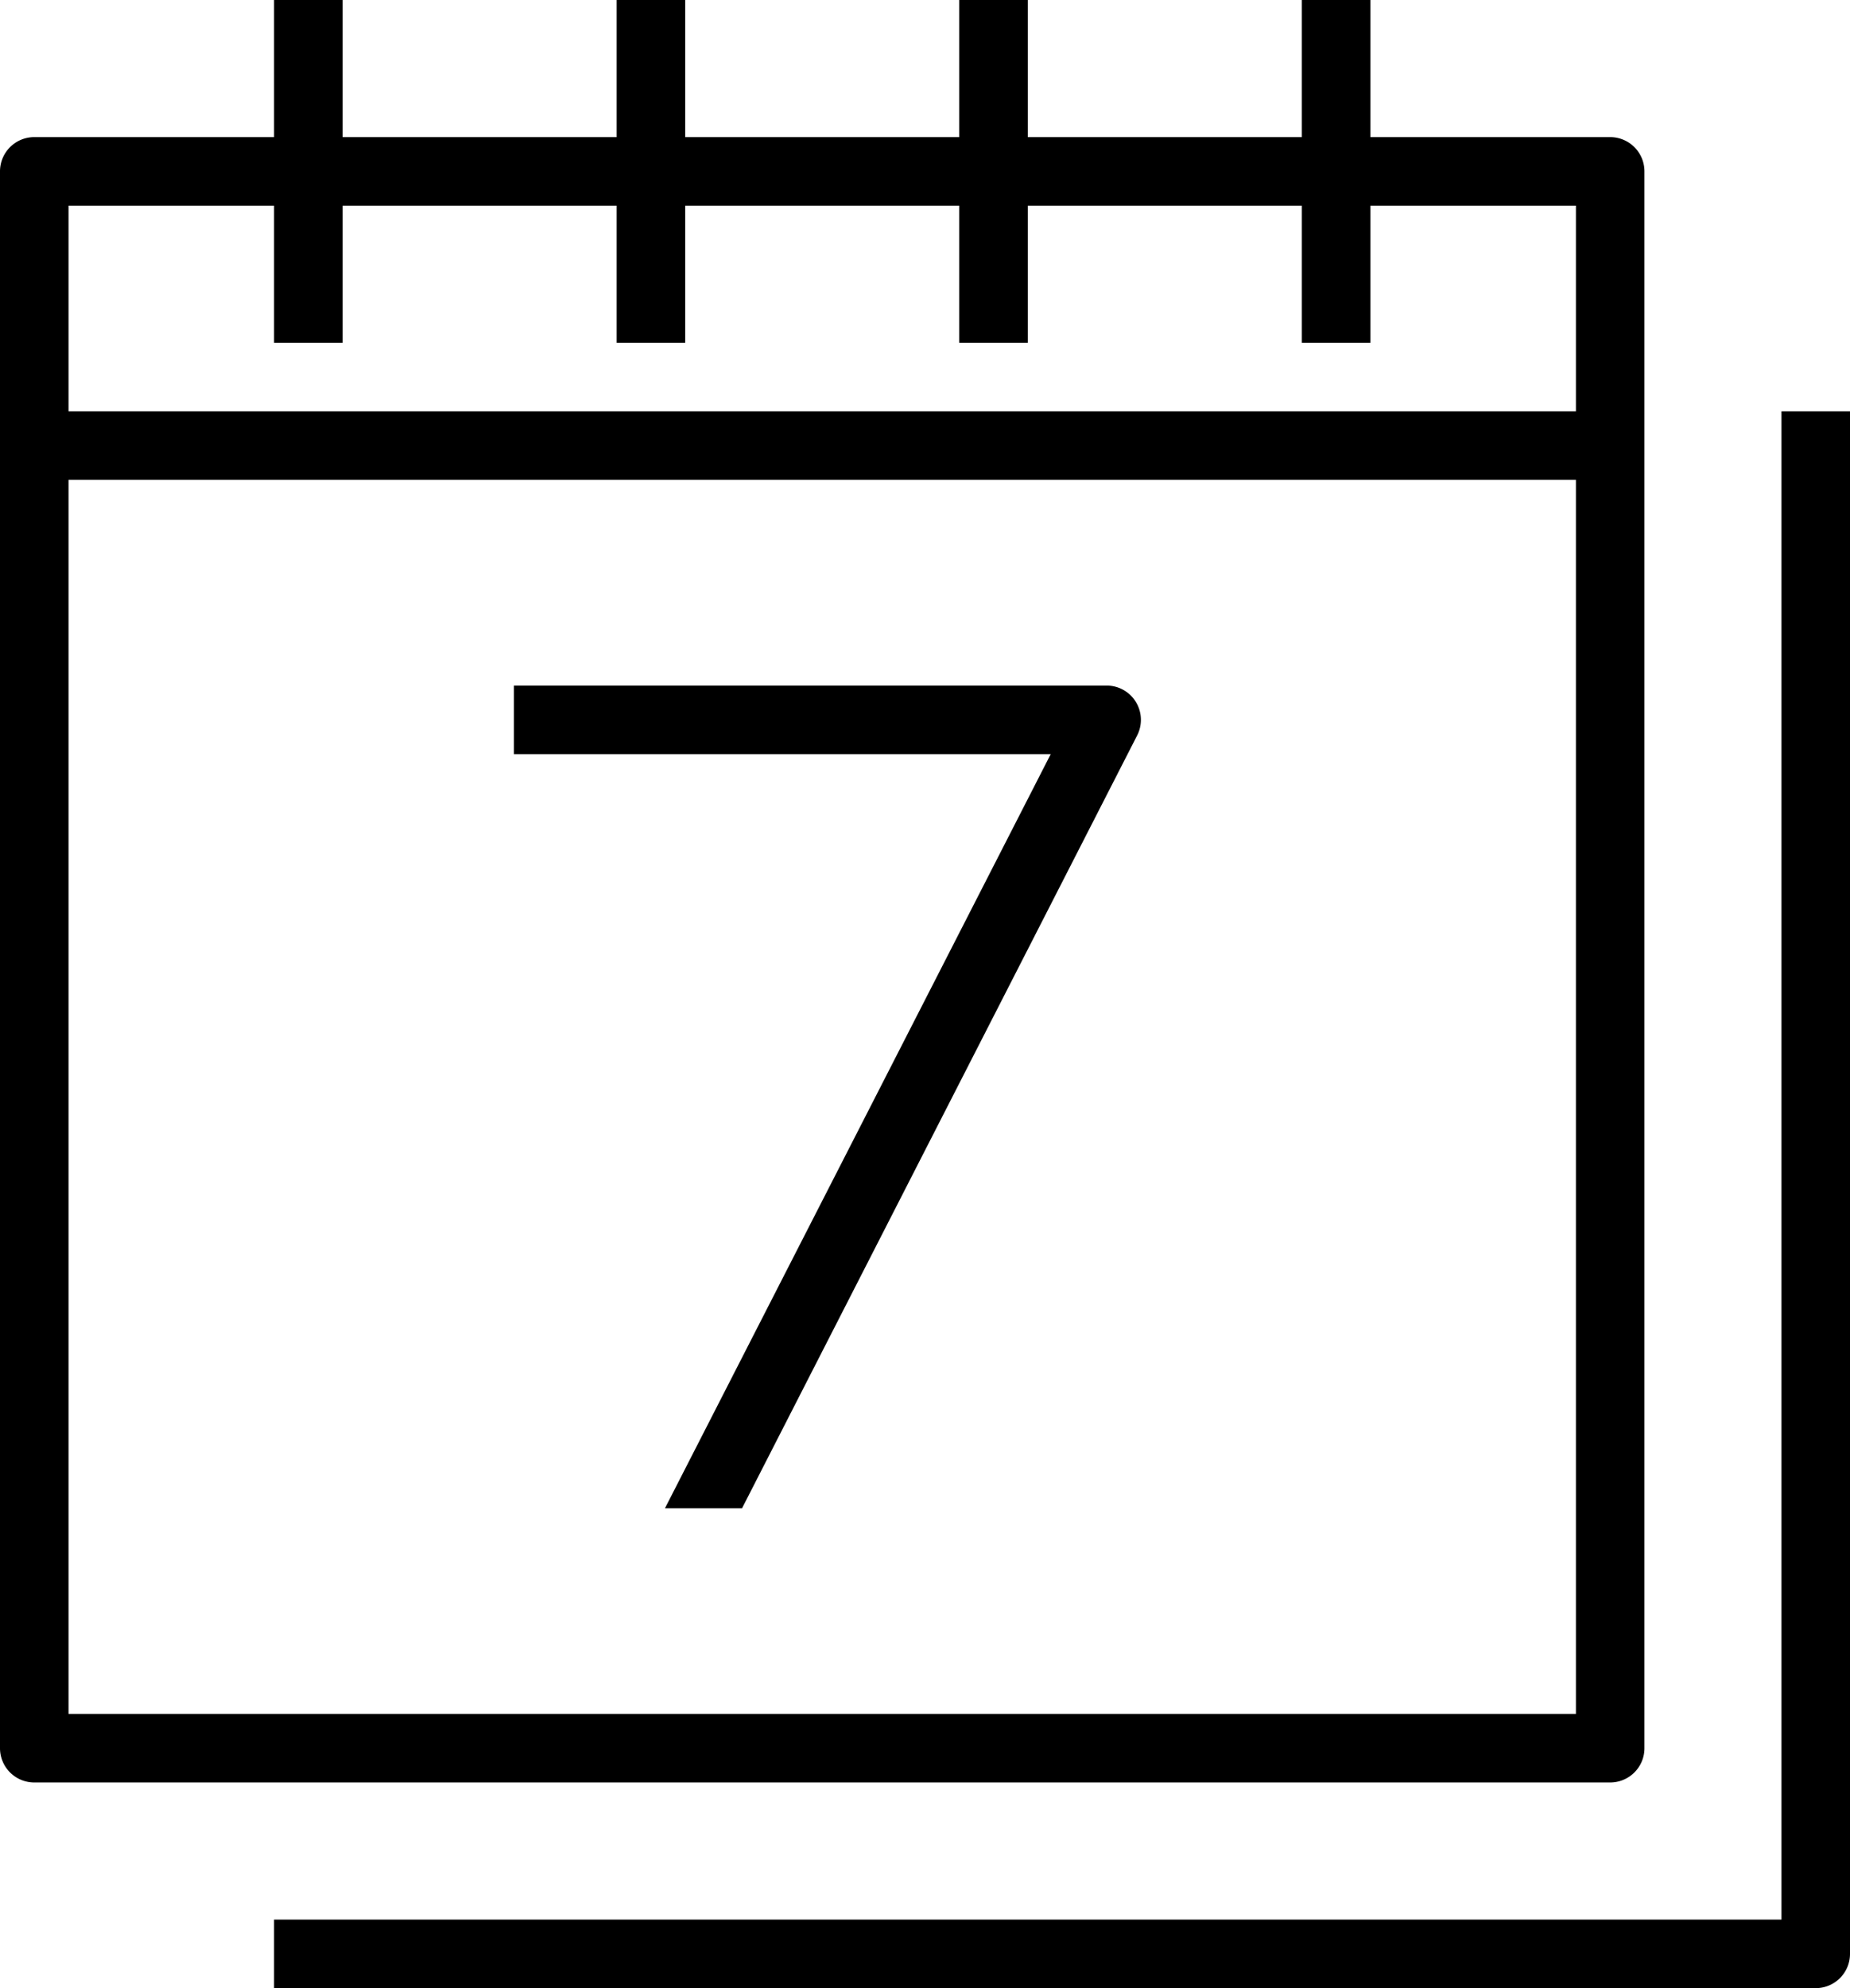
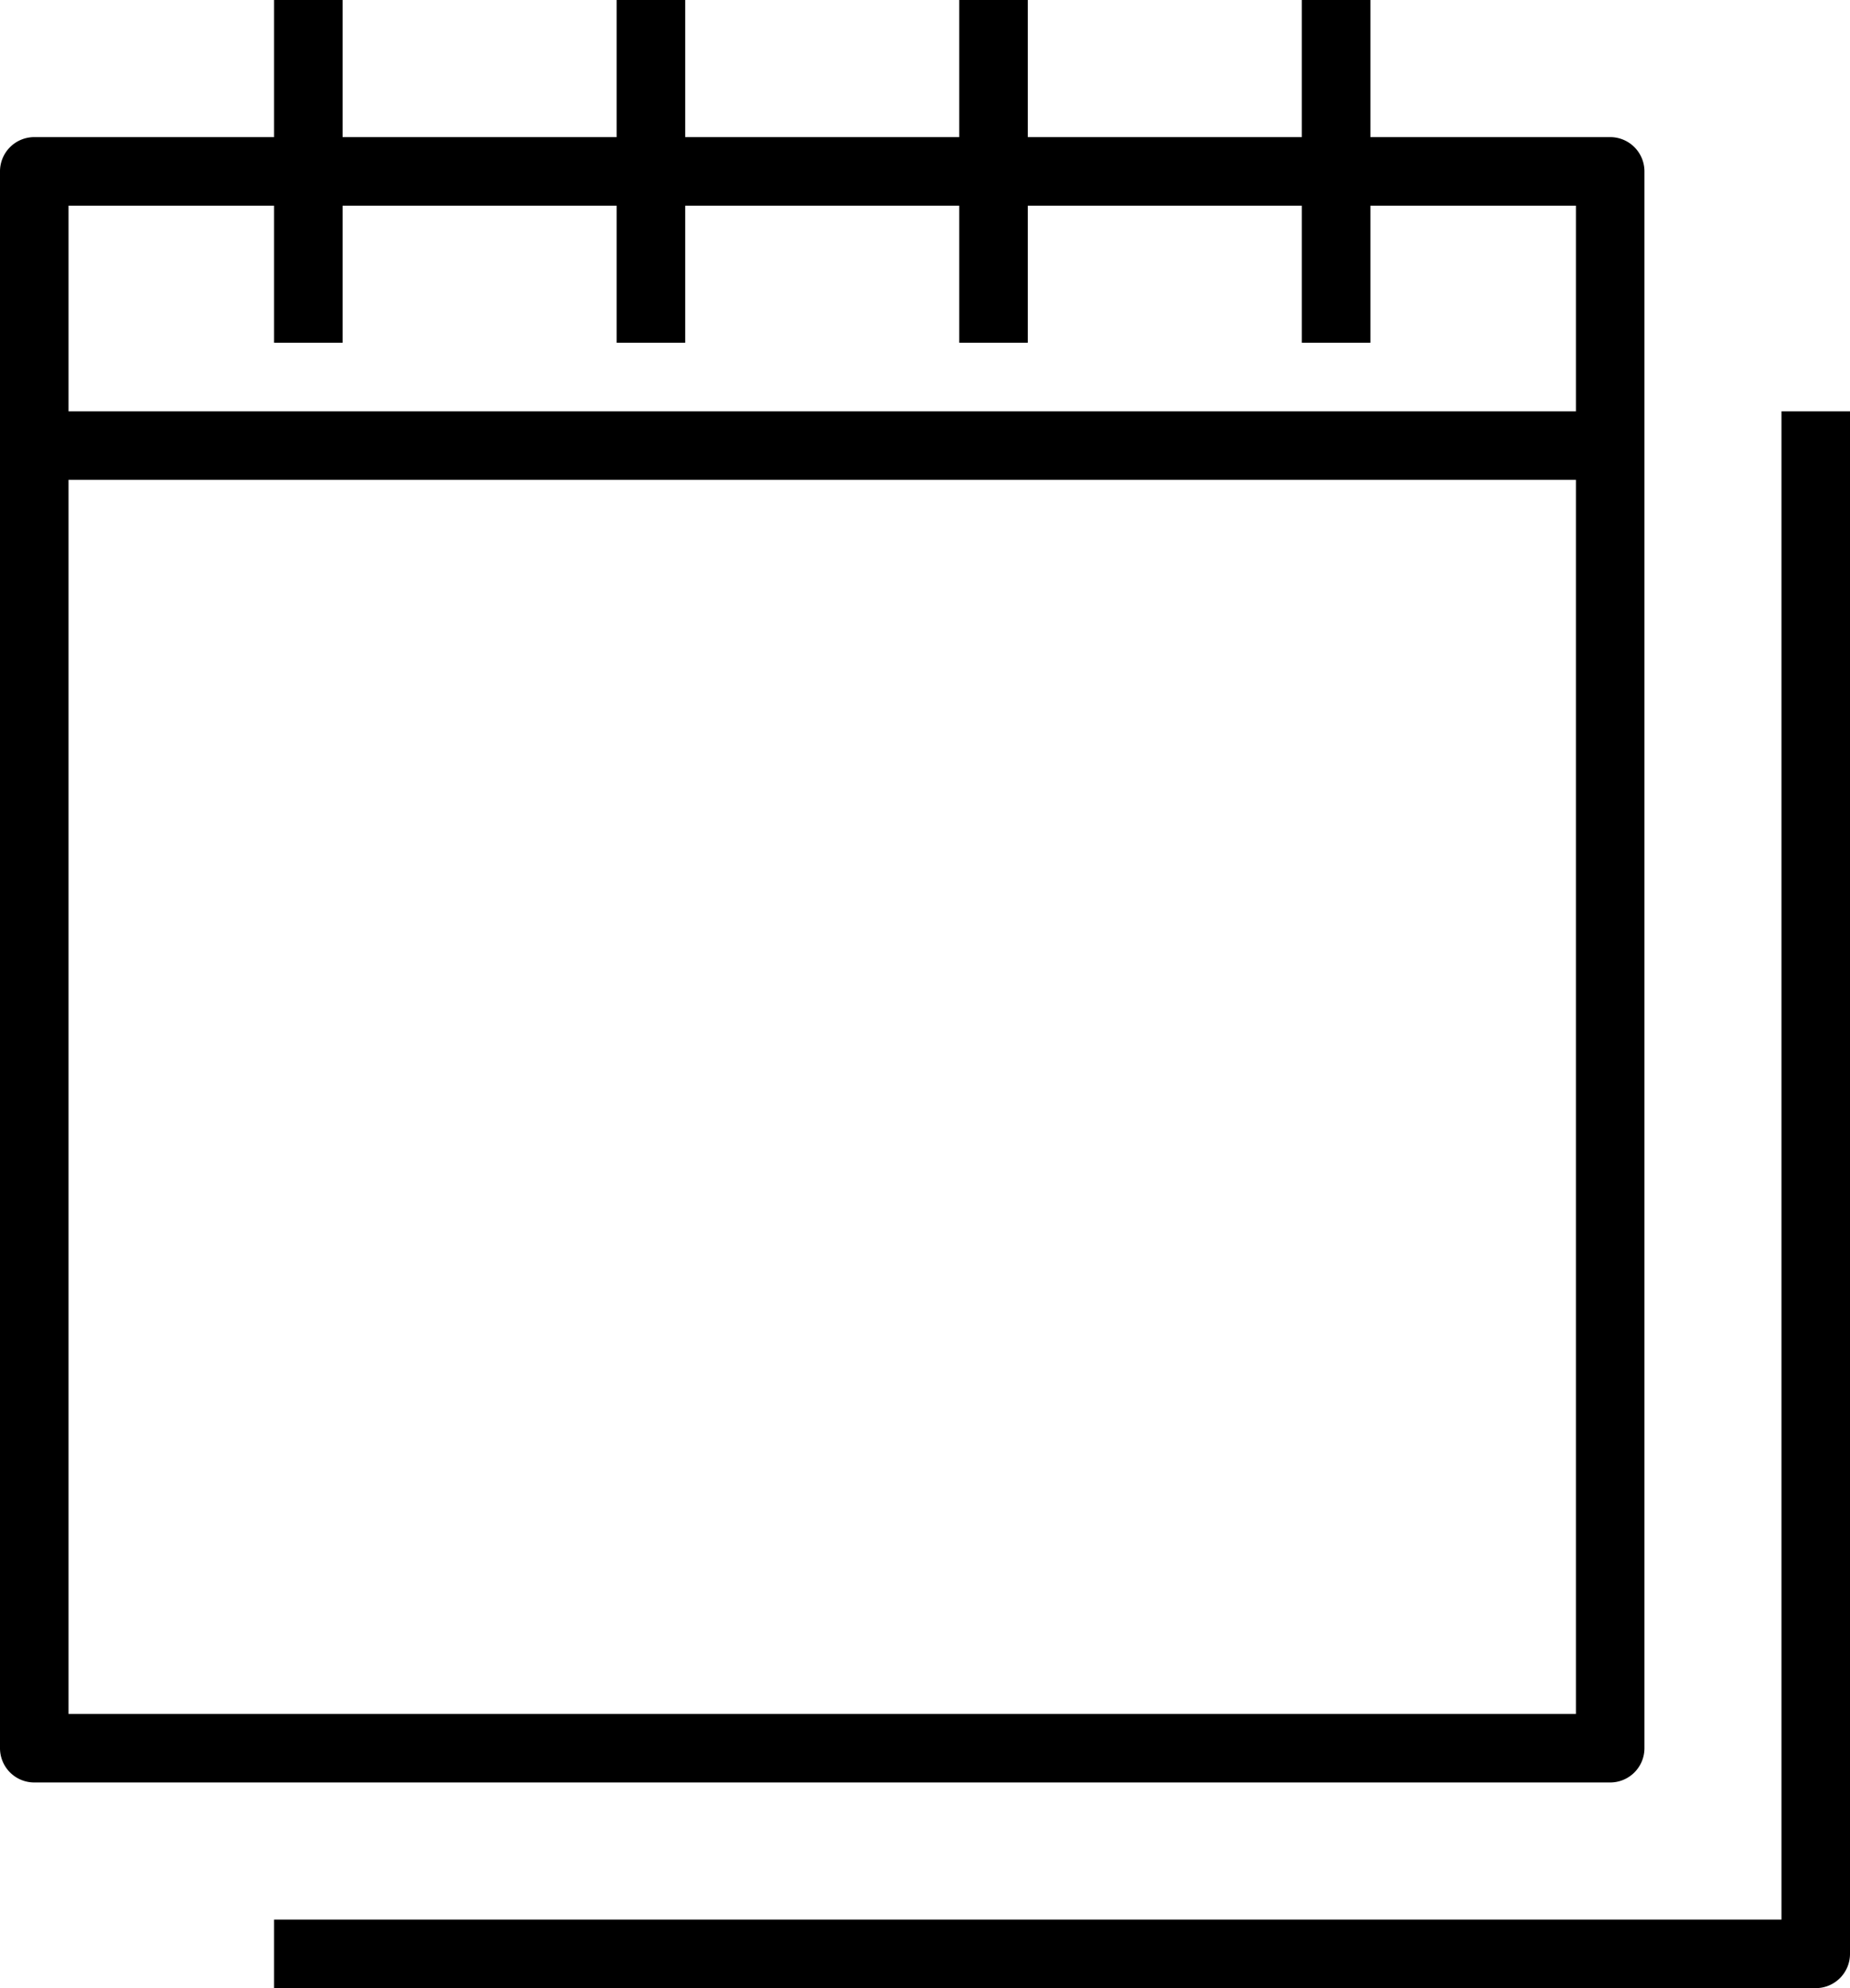
<svg xmlns="http://www.w3.org/2000/svg" id="Warstwa_1" data-name="Warstwa 1" viewBox="0 0 54 58">
  <defs>
    <style />
  </defs>
  <title>aqm-lab-svg</title>
-   <path class="cls-2" d="M19.41,44L30.67,22H15V20H32.3a1,1,0,0,1,.89,1.46L21.66,44H19.41Z" />
  <path class="cls-1" d="M48,51V5a1,1,0,0,0-1-1H40V0H38V4H30V0H28V4H20V0H18V4H10V0H8V4H1A1,1,0,0,0,0,5V51a1,1,0,0,0,1,1H47A1,1,0,0,0,48,51ZM8,6v4h2V6h8v4h2V6h8v4h2V6h8v4h2V6h6v6H2V6H8ZM2,50V14H46V50H2ZM52,12V56H8v2H53a1,1,0,0,0,1-1V12H52Z" />
</svg>